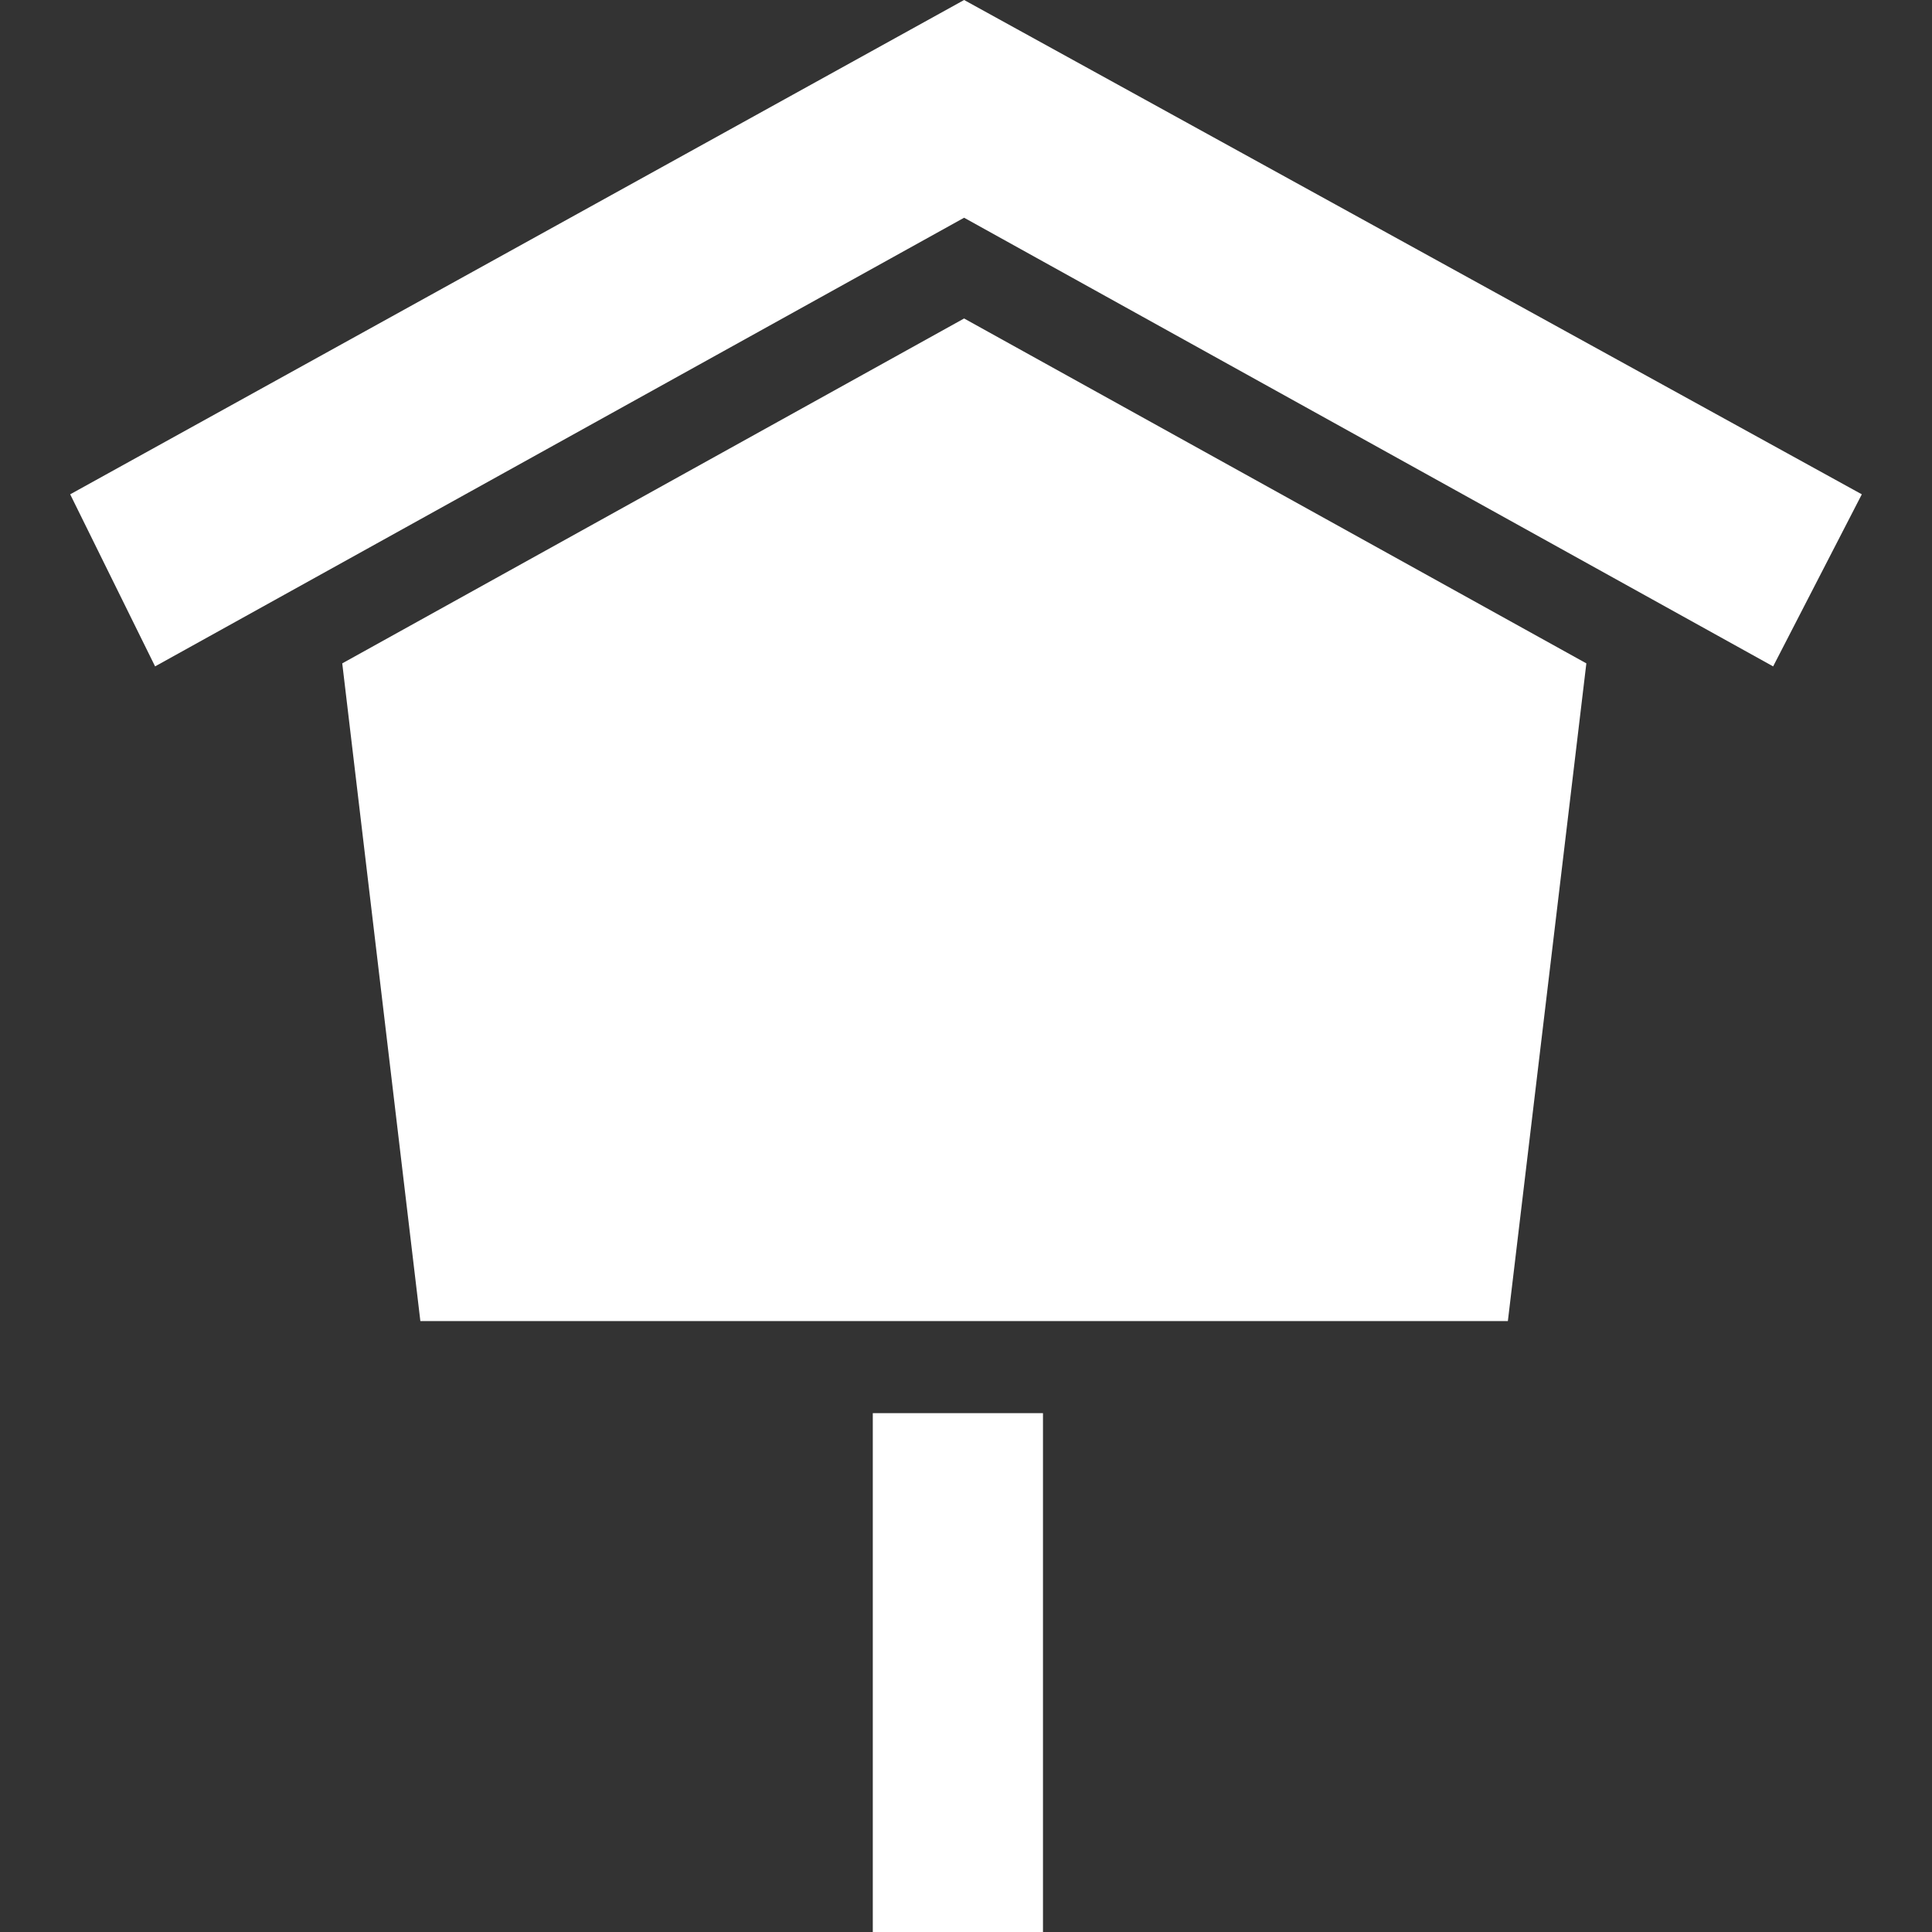
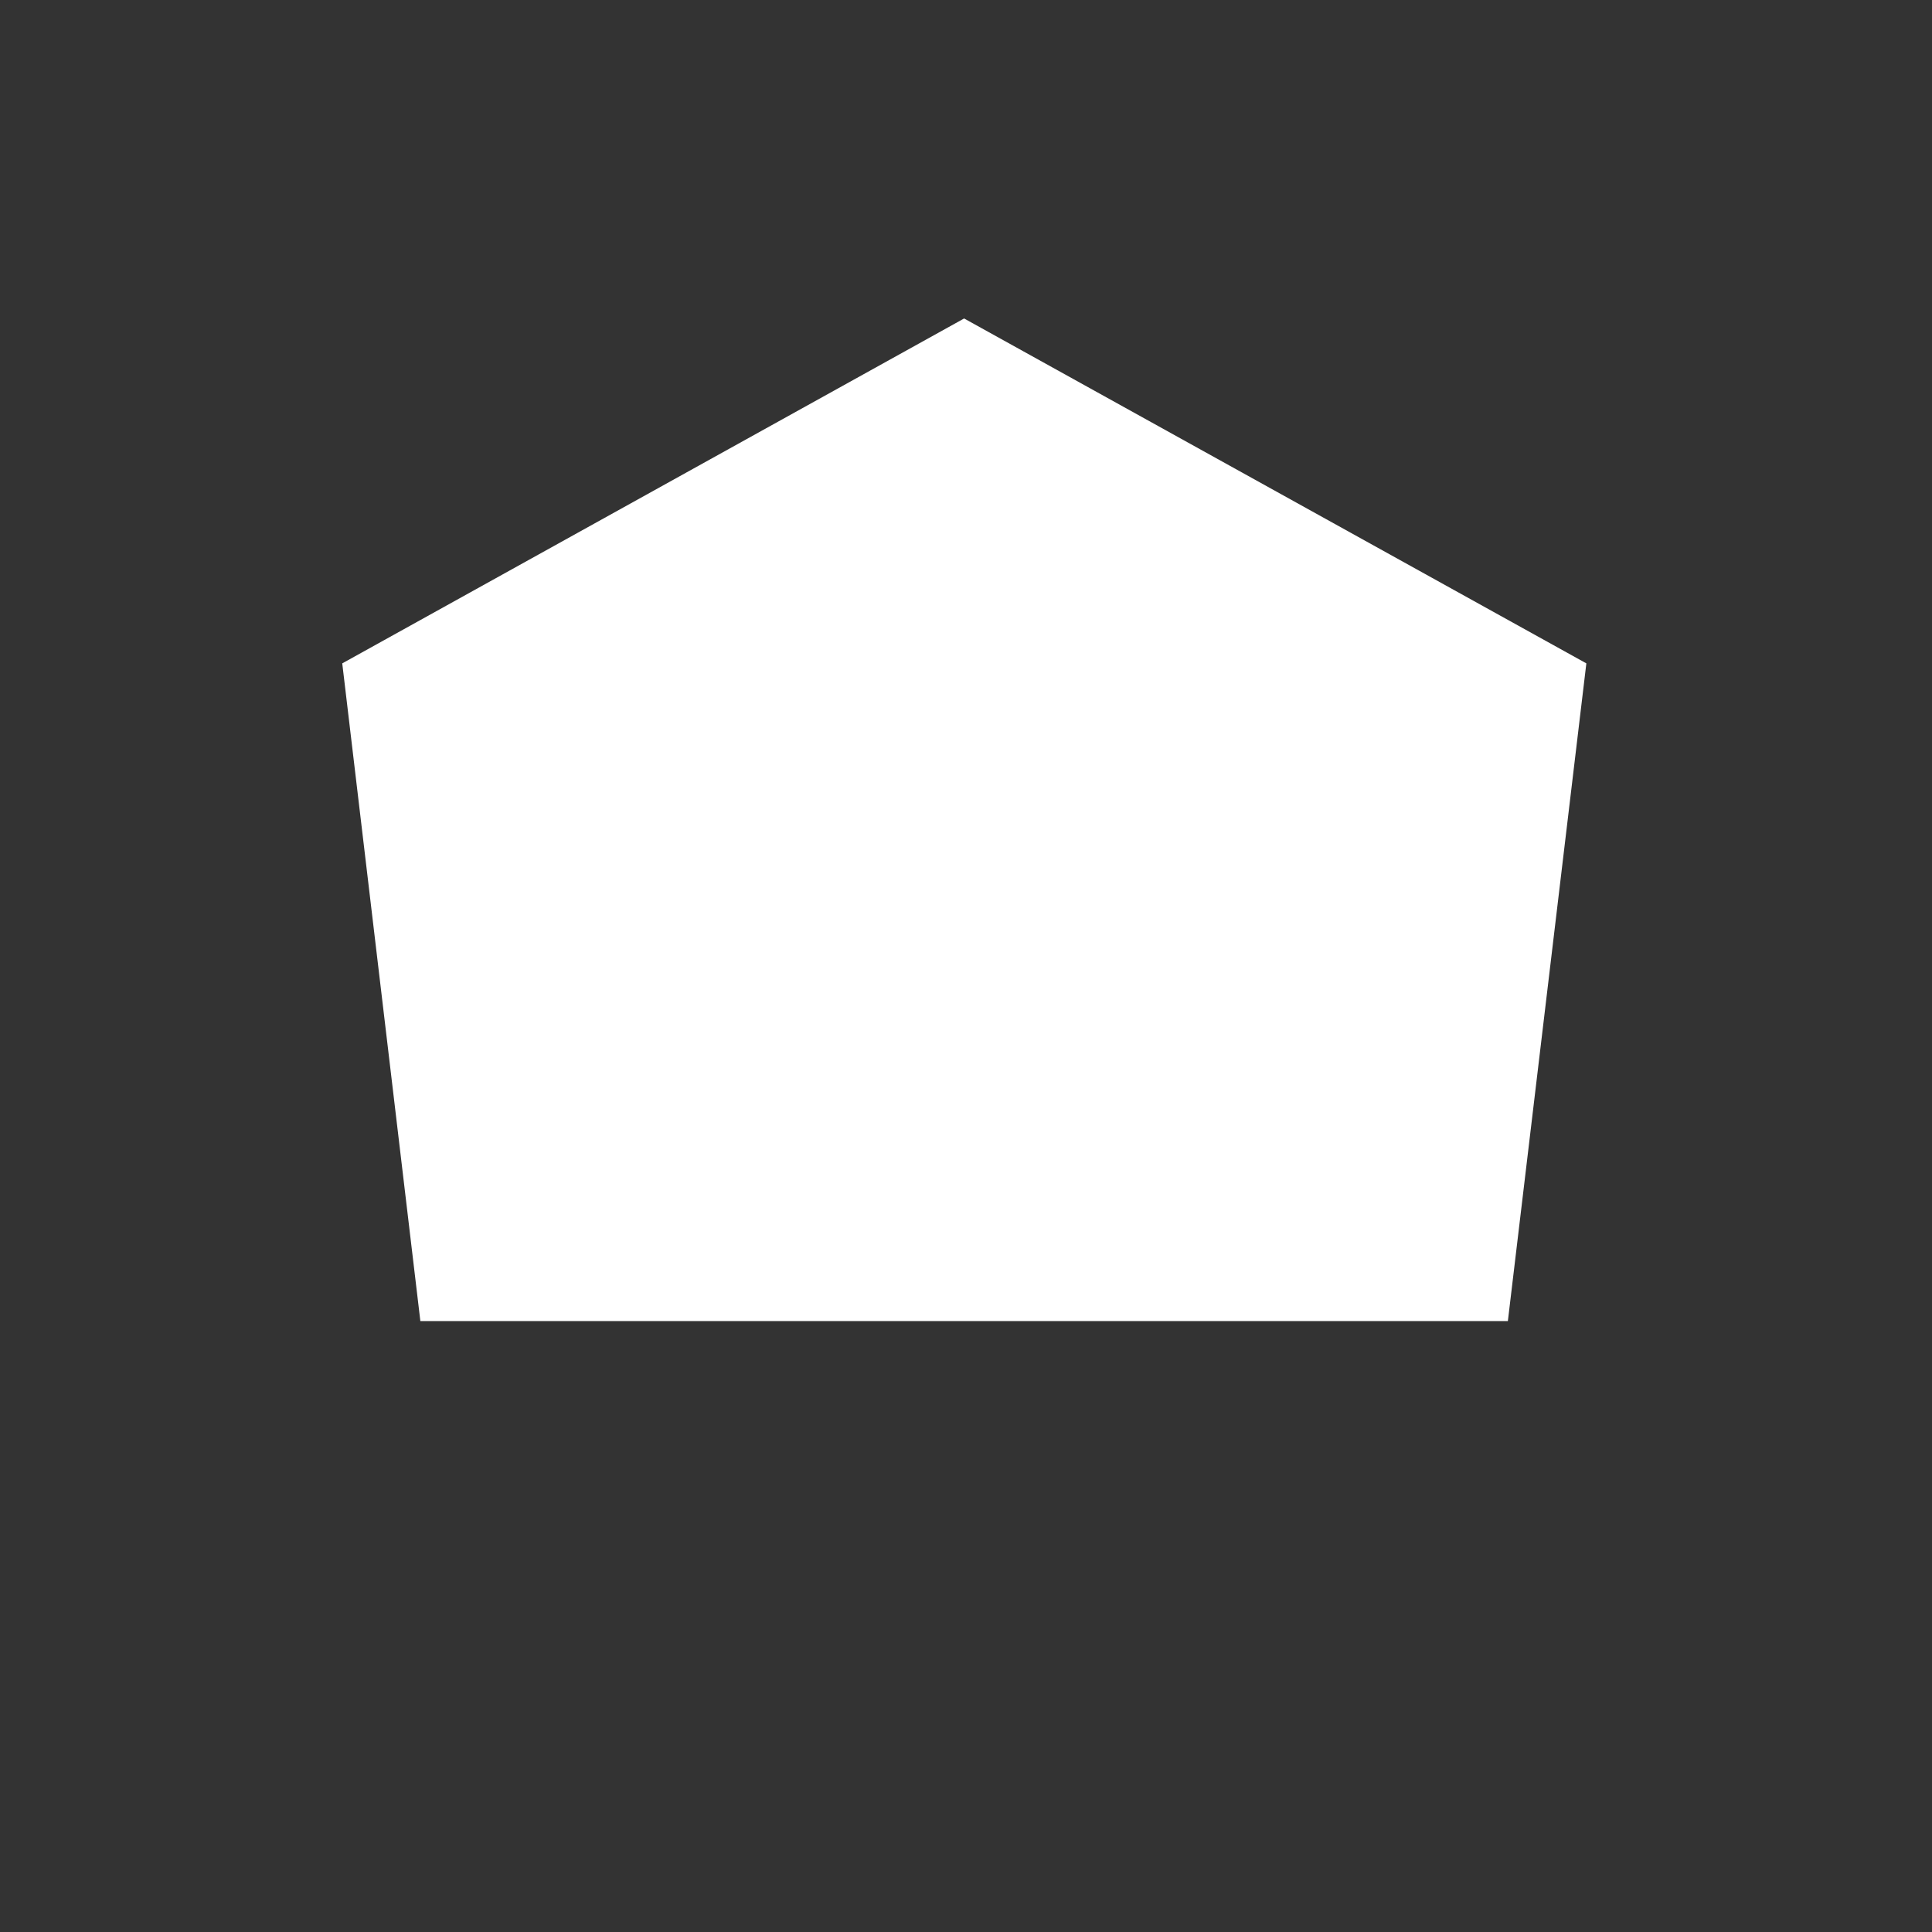
<svg xmlns="http://www.w3.org/2000/svg" version="1.1" id="_x32_" x="0px" y="0px" viewBox="0 0 512 512" style="enable-background:new 0 0 512 512;" xml:space="preserve">
  <rect x="0" y="0" width="512" height="512" fill="#333333" stroke="none" />
  <style type="text/css">
	.st0{fill:#FFFFFF;}
</style>
  <g>
    <polygon class="st0" points="90.7,175.8 111.4,350.1 399.6,350.1 420.4,175.8 255.5,84.4  " />
-     <polygon class="st0" points="255.5,0 18.6,131 41.1,176.6 255.5,57.7 469.9,176.6 493.4,131  " />
-     <rect x="231.3" y="374.5" class="st0" width="45.1" height="137.5" />
  </g>
</svg>